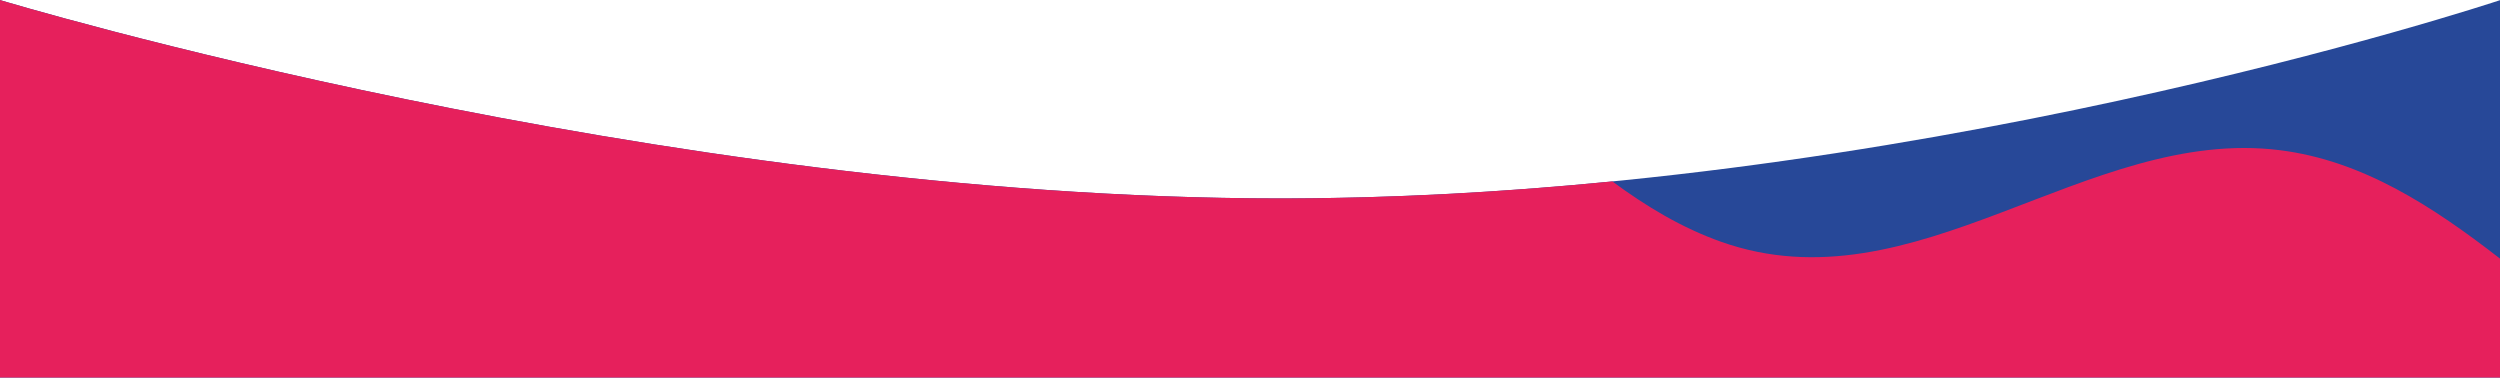
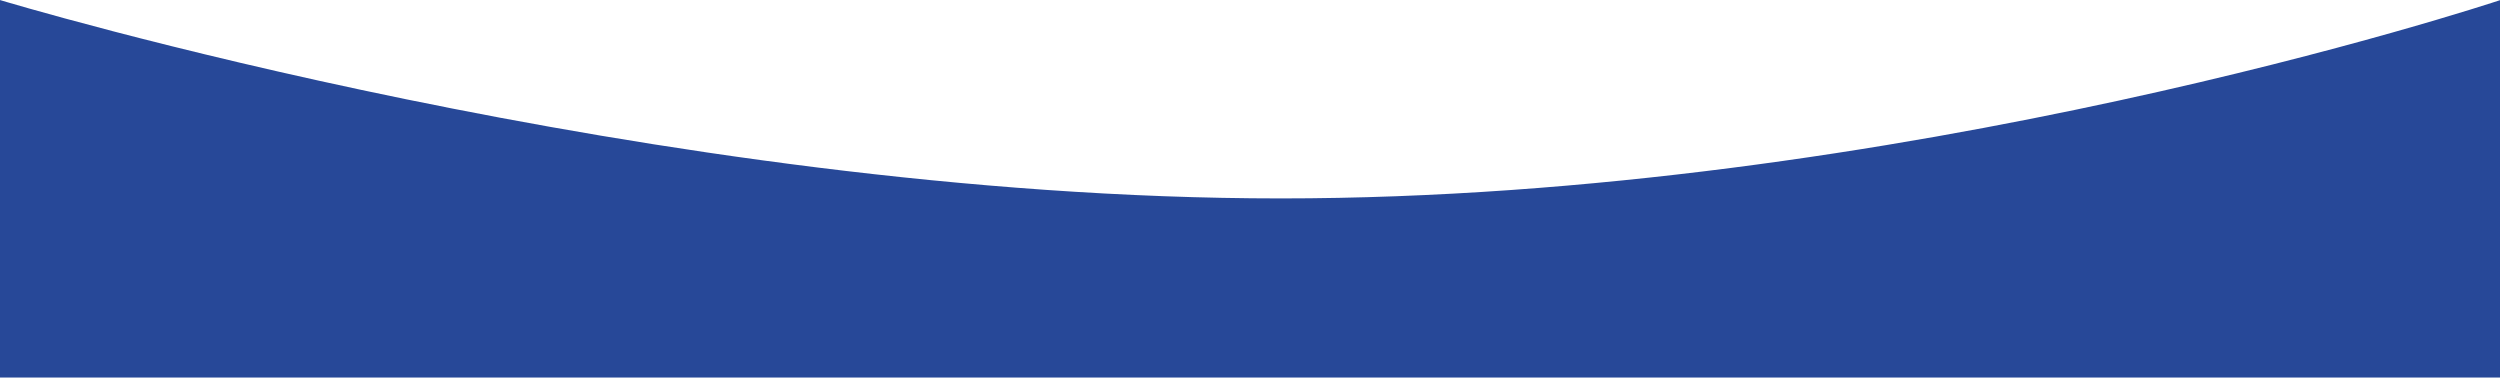
<svg xmlns="http://www.w3.org/2000/svg" width="7999px" height="1208px" version="1.1" viewBox="0 0 7797 1177">
  <g>
    <path fill="#274898" d="M0 1177.8l7797.6 0 0-1177.7c-36.4 12.1-1873.3 618.5-3803.4 618.5c-1949.5 0-3994.2-618.7-3994.2-618.7l0 1177.8z" />
-     <path fill="#E6205C" d="M7797.6 806.8c-211.1-163.9-429.2-306.2-686.8-338.6c-601.8-75.5-1137.8 499.9-1742.8 285.7c-123.2-43.6-234.2-110.7-339.5-188.4c-334.9 33-683 53.1-1034.4 53.1c-1949.5 0-3994.2-618.7-3994.2-618.7l0 1177.8 7797.6 0 0-371z" />
  </g>
</svg>